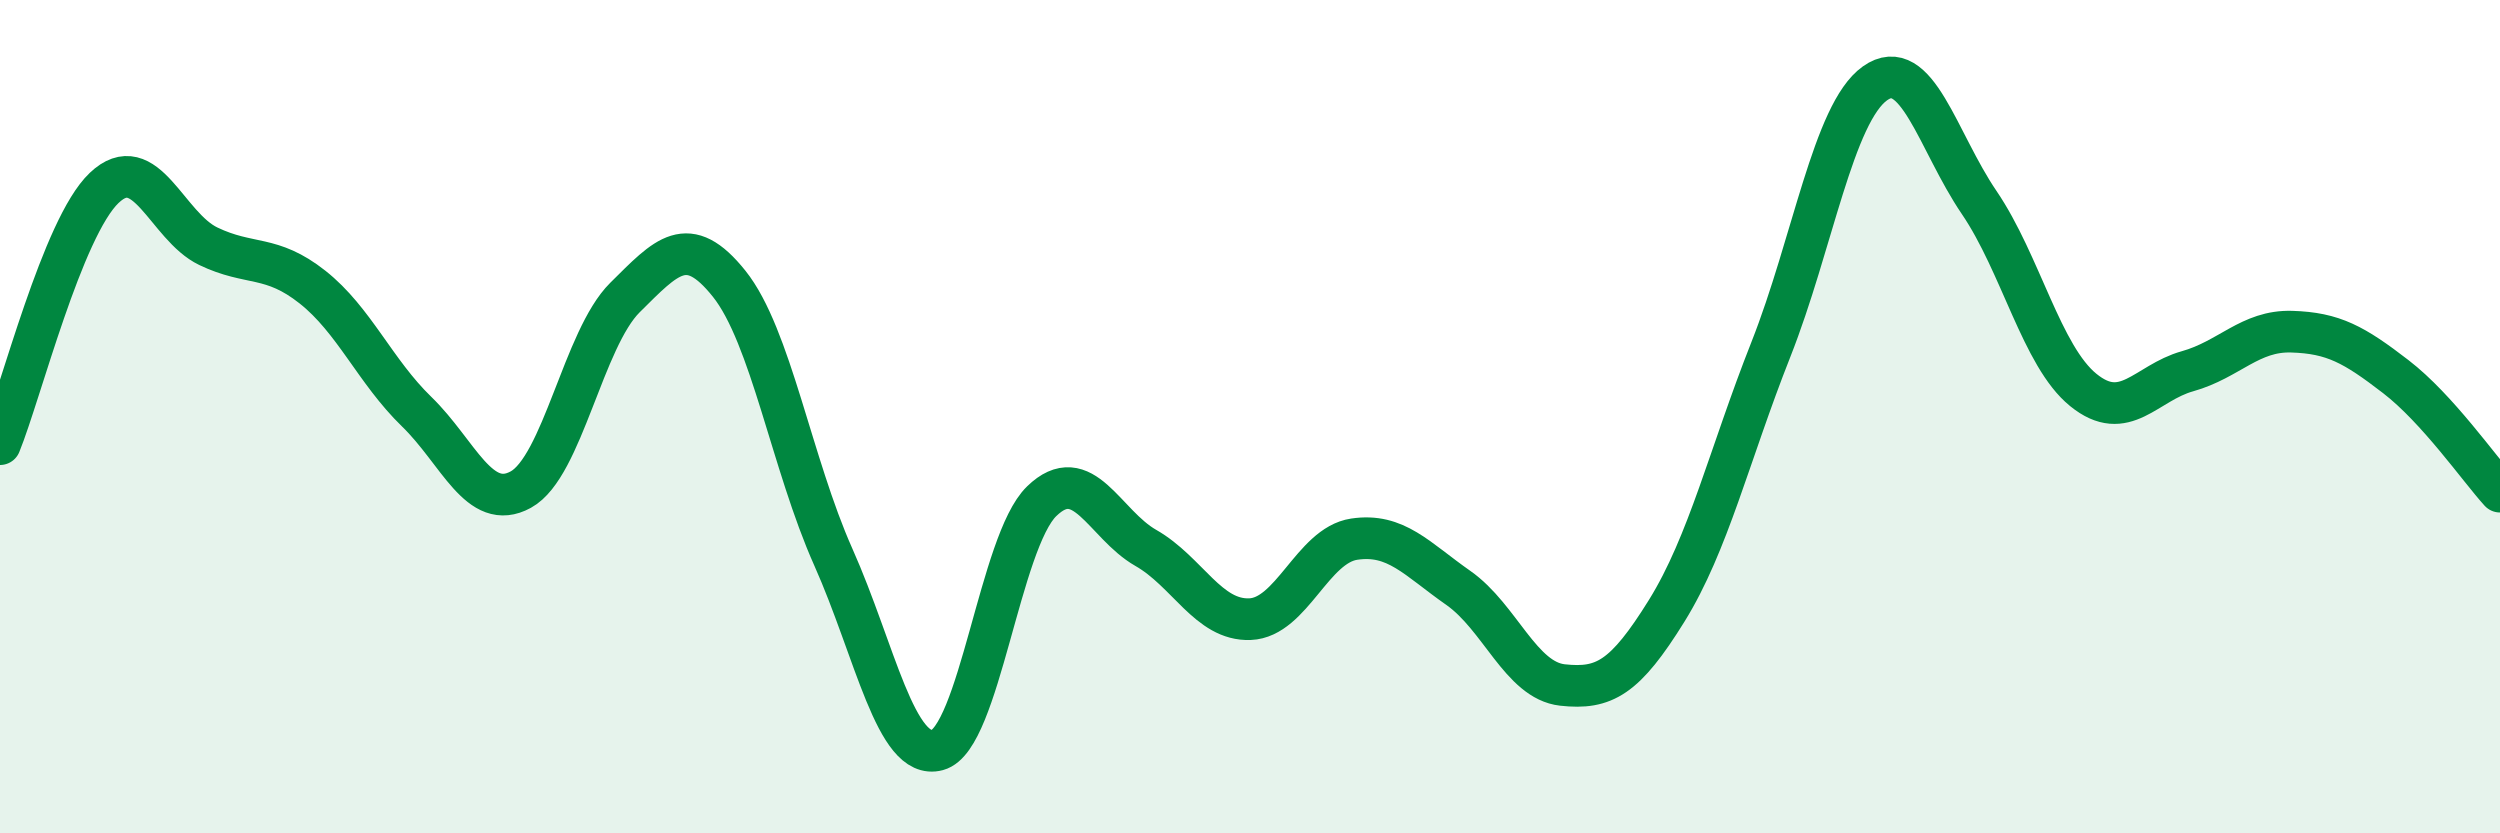
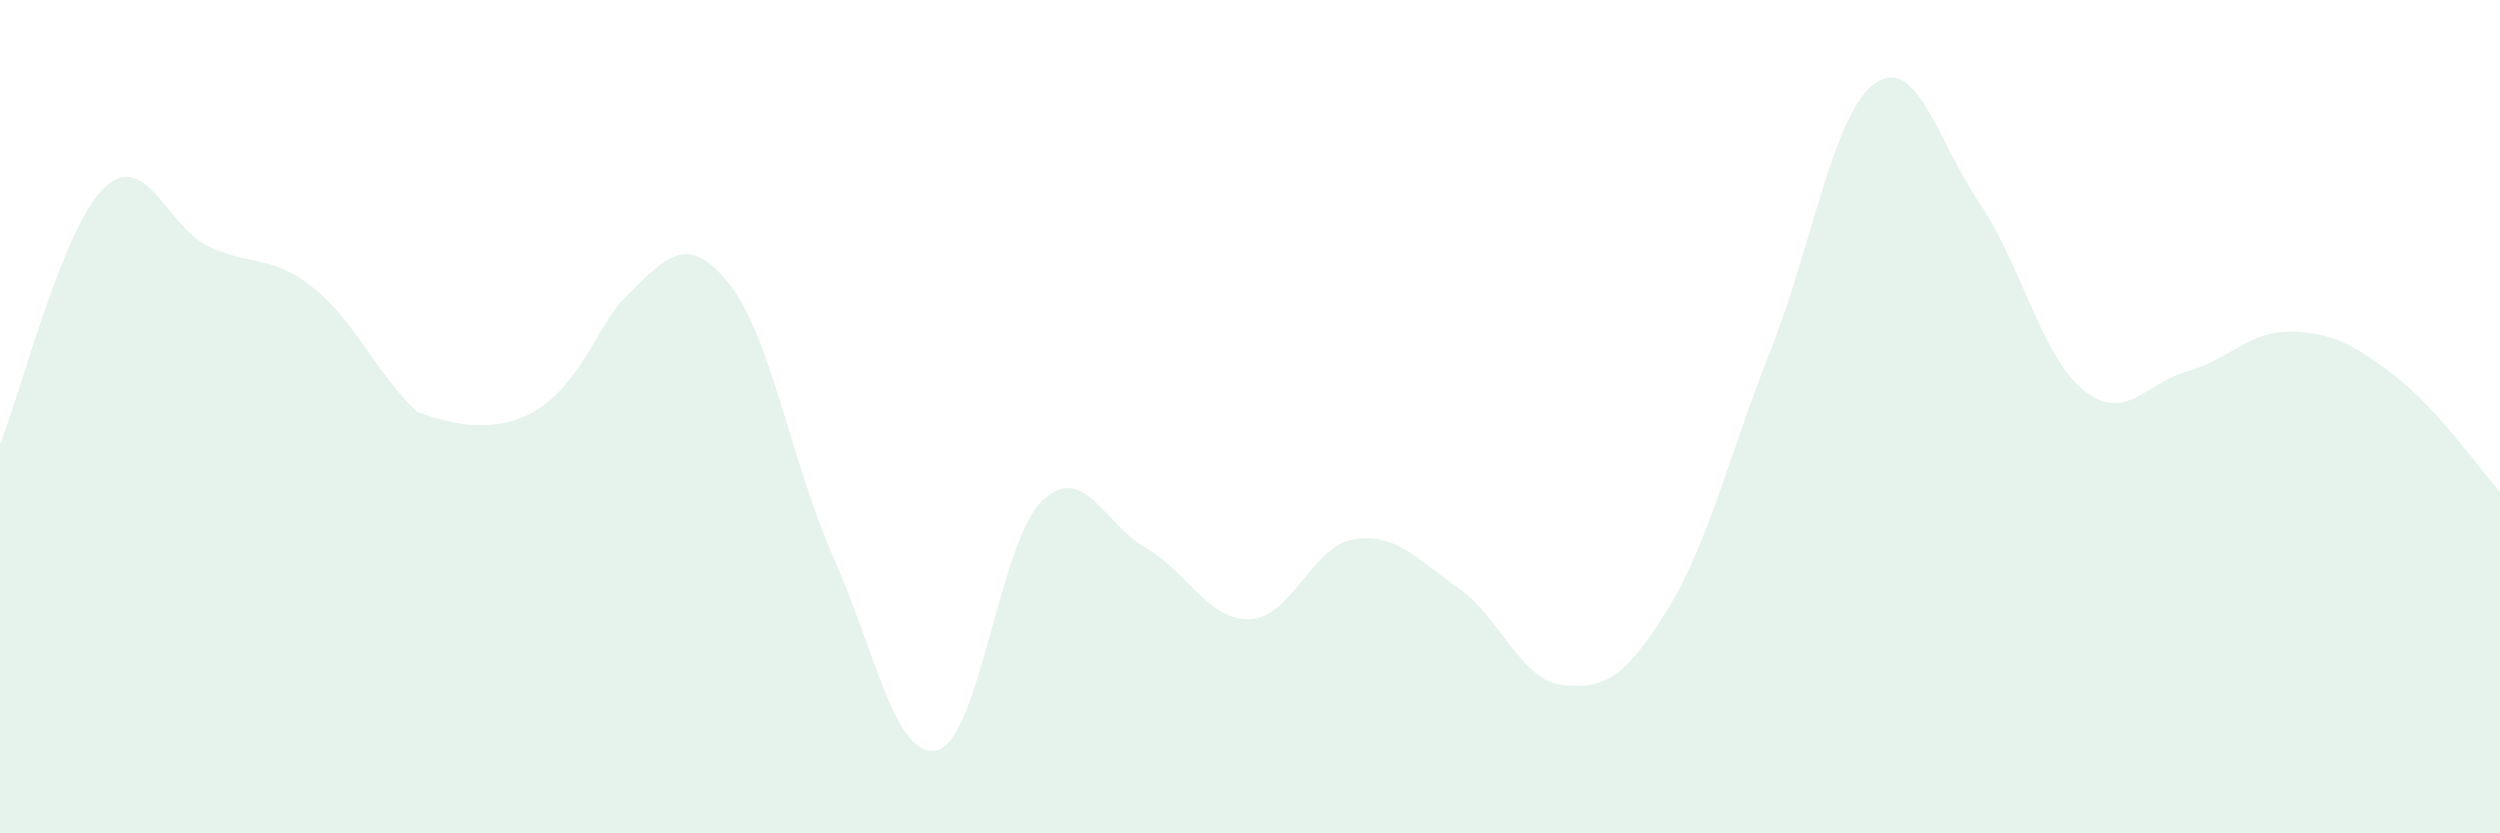
<svg xmlns="http://www.w3.org/2000/svg" width="60" height="20" viewBox="0 0 60 20">
-   <path d="M 0,10.66 C 0.5,9.43 1.5,5.46 2.5,4.51 C 3.5,3.56 4,5.43 5,5.91 C 6,6.39 6.5,6.1 7.5,6.89 C 8.5,7.68 9,8.91 10,9.88 C 11,10.85 11.5,12.3 12.5,11.75 C 13.5,11.2 14,8.13 15,7.14 C 16,6.15 16.5,5.56 17.5,6.81 C 18.5,8.06 19,11.13 20,13.37 C 21,15.61 21.5,18.27 22.5,18 C 23.5,17.73 24,13 25,12.03 C 26,11.06 26.5,12.58 27.5,13.15 C 28.5,13.72 29,14.9 30,14.86 C 31,14.82 31.5,13.09 32.5,12.94 C 33.5,12.79 34,13.41 35,14.11 C 36,14.81 36.5,16.33 37.5,16.44 C 38.5,16.55 39,16.27 40,14.66 C 41,13.05 41.5,10.92 42.5,8.39 C 43.5,5.86 44,2.71 45,2 C 46,1.29 46.5,3.39 47.5,4.86 C 48.5,6.33 49,8.55 50,9.36 C 51,10.17 51.5,9.19 52.5,8.91 C 53.5,8.63 54,7.93 55,7.96 C 56,7.99 56.5,8.27 57.5,9.04 C 58.5,9.81 59.5,11.25 60,11.8L60 20L0 20Z" fill="#008740" opacity="0.1" stroke-linecap="round" stroke-linejoin="round" />
-   <path d="M 0,10.66 C 0.5,9.43 1.5,5.46 2.5,4.51 C 3.5,3.56 4,5.43 5,5.91 C 6,6.39 6.5,6.1 7.5,6.89 C 8.5,7.68 9,8.91 10,9.88 C 11,10.85 11.5,12.3 12.5,11.75 C 13.5,11.2 14,8.13 15,7.14 C 16,6.15 16.5,5.56 17.5,6.81 C 18.5,8.06 19,11.13 20,13.37 C 21,15.61 21.5,18.27 22.5,18 C 23.5,17.73 24,13 25,12.03 C 26,11.06 26.5,12.58 27.5,13.15 C 28.5,13.72 29,14.9 30,14.86 C 31,14.82 31.5,13.09 32.5,12.94 C 33.5,12.79 34,13.41 35,14.11 C 36,14.81 36.5,16.33 37.5,16.44 C 38.5,16.55 39,16.27 40,14.66 C 41,13.05 41.5,10.92 42.5,8.39 C 43.5,5.86 44,2.71 45,2 C 46,1.29 46.5,3.39 47.5,4.86 C 48.5,6.33 49,8.55 50,9.36 C 51,10.17 51.5,9.19 52.5,8.91 C 53.5,8.63 54,7.93 55,7.96 C 56,7.99 56.5,8.27 57.5,9.04 C 58.5,9.81 59.5,11.25 60,11.8" stroke="#008740" stroke-width="1" fill="none" stroke-linecap="round" stroke-linejoin="round" />
+   <path d="M 0,10.66 C 0.5,9.43 1.5,5.46 2.5,4.51 C 3.5,3.56 4,5.43 5,5.91 C 6,6.39 6.5,6.1 7.5,6.89 C 8.5,7.68 9,8.91 10,9.88 C 13.5,11.2 14,8.13 15,7.14 C 16,6.15 16.5,5.56 17.5,6.81 C 18.5,8.06 19,11.13 20,13.37 C 21,15.61 21.5,18.27 22.5,18 C 23.5,17.73 24,13 25,12.03 C 26,11.06 26.5,12.58 27.5,13.15 C 28.5,13.72 29,14.9 30,14.86 C 31,14.82 31.5,13.09 32.5,12.94 C 33.5,12.79 34,13.41 35,14.11 C 36,14.81 36.5,16.33 37.5,16.44 C 38.5,16.55 39,16.27 40,14.66 C 41,13.05 41.5,10.92 42.5,8.39 C 43.5,5.86 44,2.71 45,2 C 46,1.29 46.5,3.39 47.5,4.86 C 48.5,6.33 49,8.55 50,9.36 C 51,10.17 51.5,9.19 52.5,8.91 C 53.5,8.63 54,7.93 55,7.96 C 56,7.99 56.5,8.27 57.5,9.04 C 58.5,9.81 59.5,11.25 60,11.8L60 20L0 20Z" fill="#008740" opacity="0.1" stroke-linecap="round" stroke-linejoin="round" />
</svg>